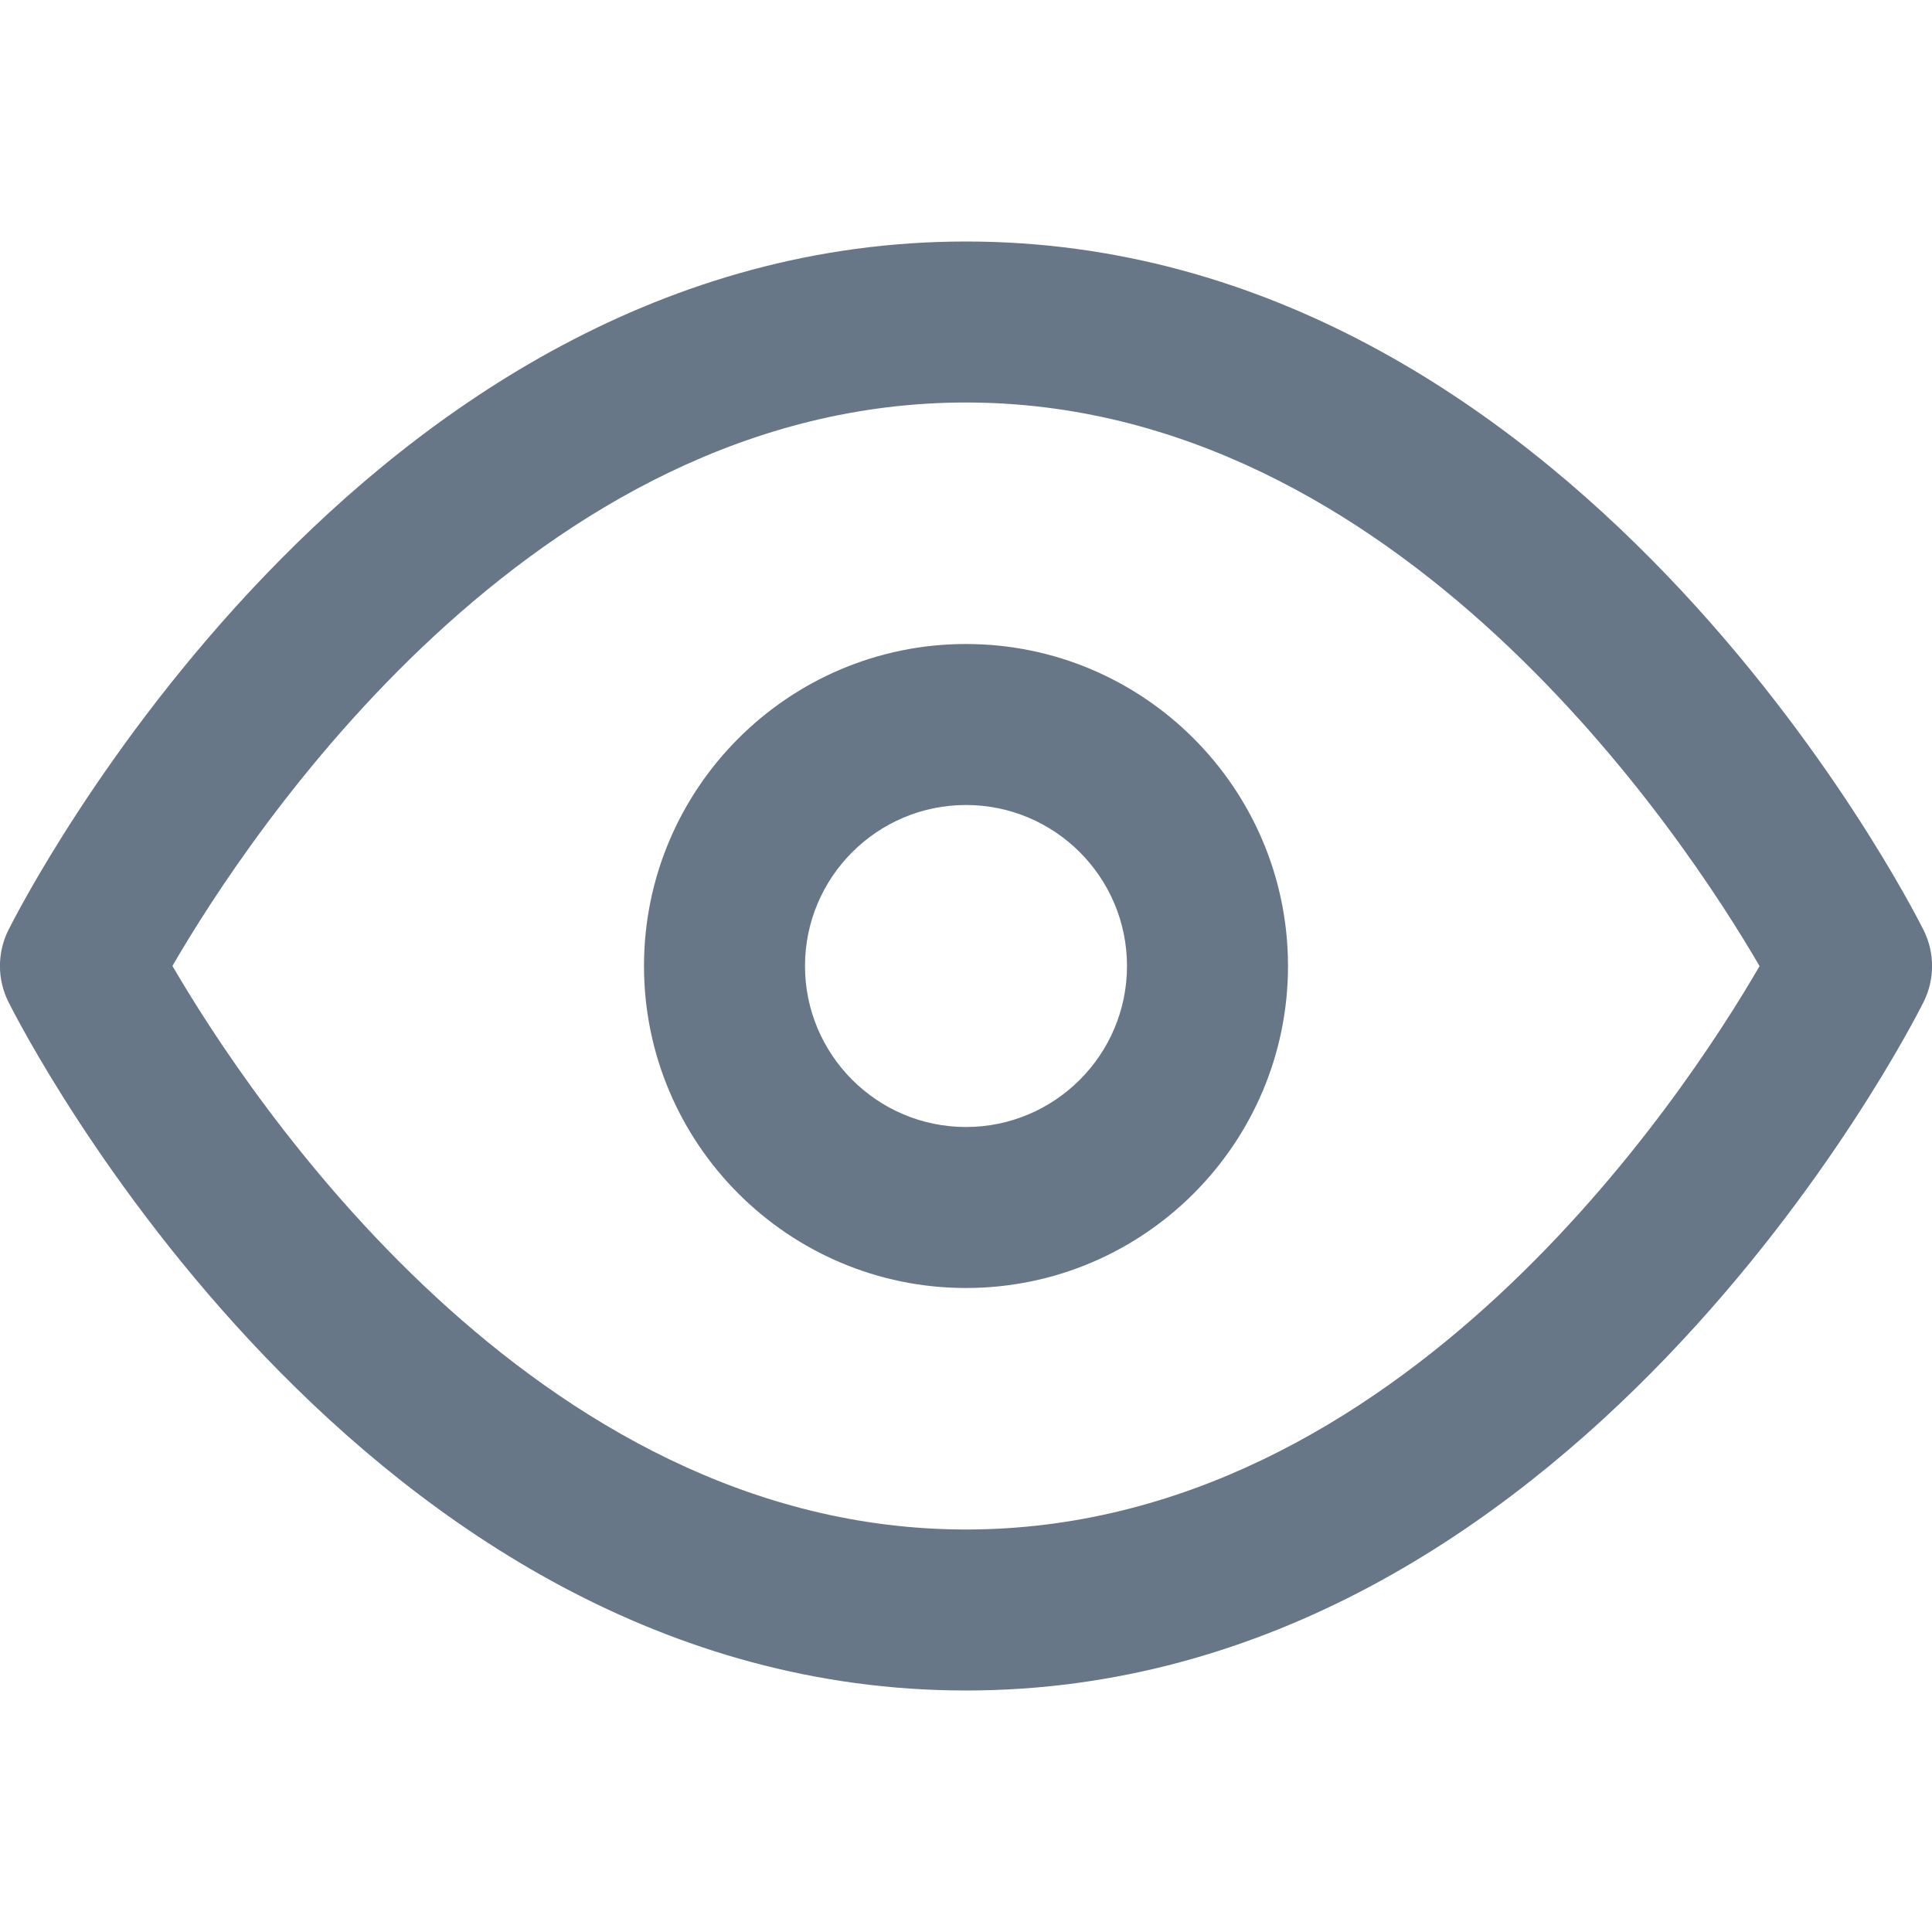
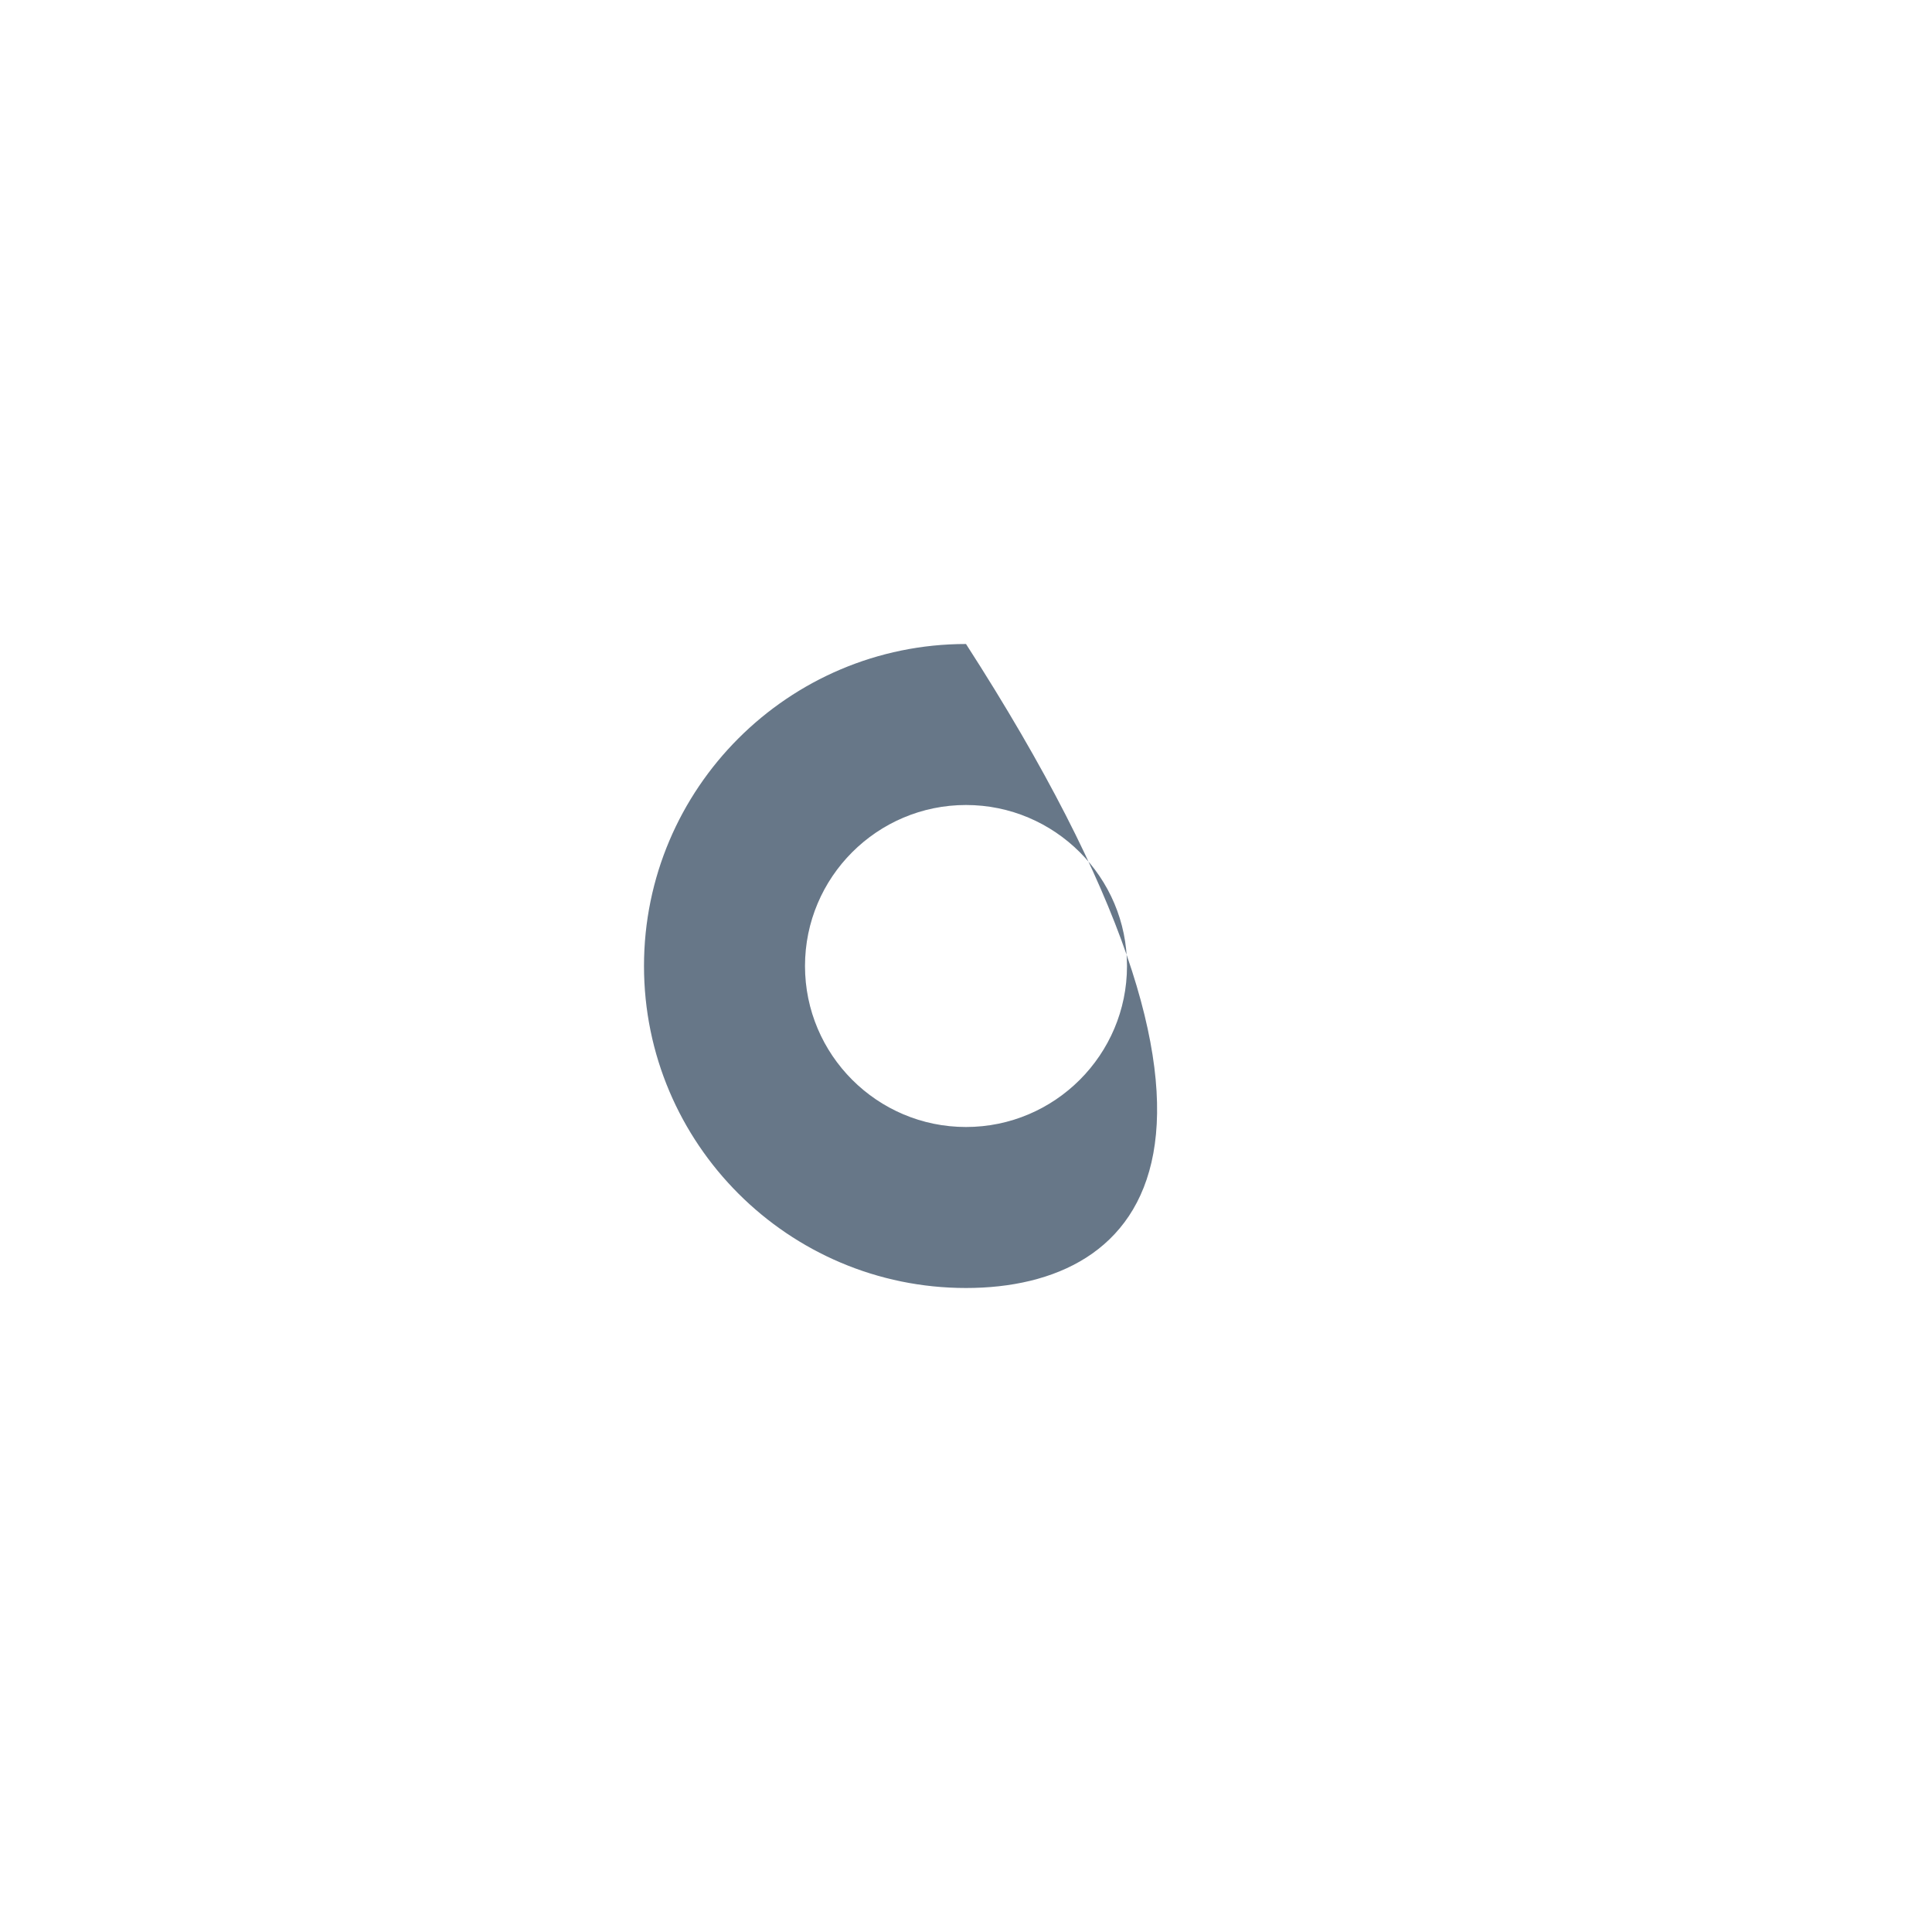
<svg xmlns="http://www.w3.org/2000/svg" version="1.1" id="Layer_1" x="0px" y="0px" viewBox="0 0 24 24" enable-background="new 0 0 24 24" xml:space="preserve">
-   <path fill="#677788" d="M12,21c-7.531,0-11.72-8.203-11.895-8.553c-0.141-0.282-0.141-0.613,0-0.895C0.28,11.204,4.469,3,12,3  s11.72,8.204,11.895,8.553c0.141,0.282,0.141,0.613,0,0.895C23.72,12.797,19.531,21,12,21z M2.142,11.999  C3.079,13.608,6.623,19,12,19c5.394,0,8.924-5.389,9.858-6.999C20.921,10.393,17.377,5,12,5C6.606,5,3.076,10.389,2.142,11.999z" />
-   <path fill="#677788" d="M12,16c-2.206,0-4-1.794-4-4c0-2.206,1.794-4,4-4c2.206,0,4,1.794,4,4C16,14.206,14.206,16,12,16z M12,10  c-1.103,0-2,0.897-2,2c0,1.103,0.897,2,2,2c1.103,0,2-0.897,2-2C14,10.897,13.103,10,12,10z" />
+   <path fill="#677788" d="M12,16c-2.206,0-4-1.794-4-4c0-2.206,1.794-4,4-4C16,14.206,14.206,16,12,16z M12,10  c-1.103,0-2,0.897-2,2c0,1.103,0.897,2,2,2c1.103,0,2-0.897,2-2C14,10.897,13.103,10,12,10z" />
</svg>